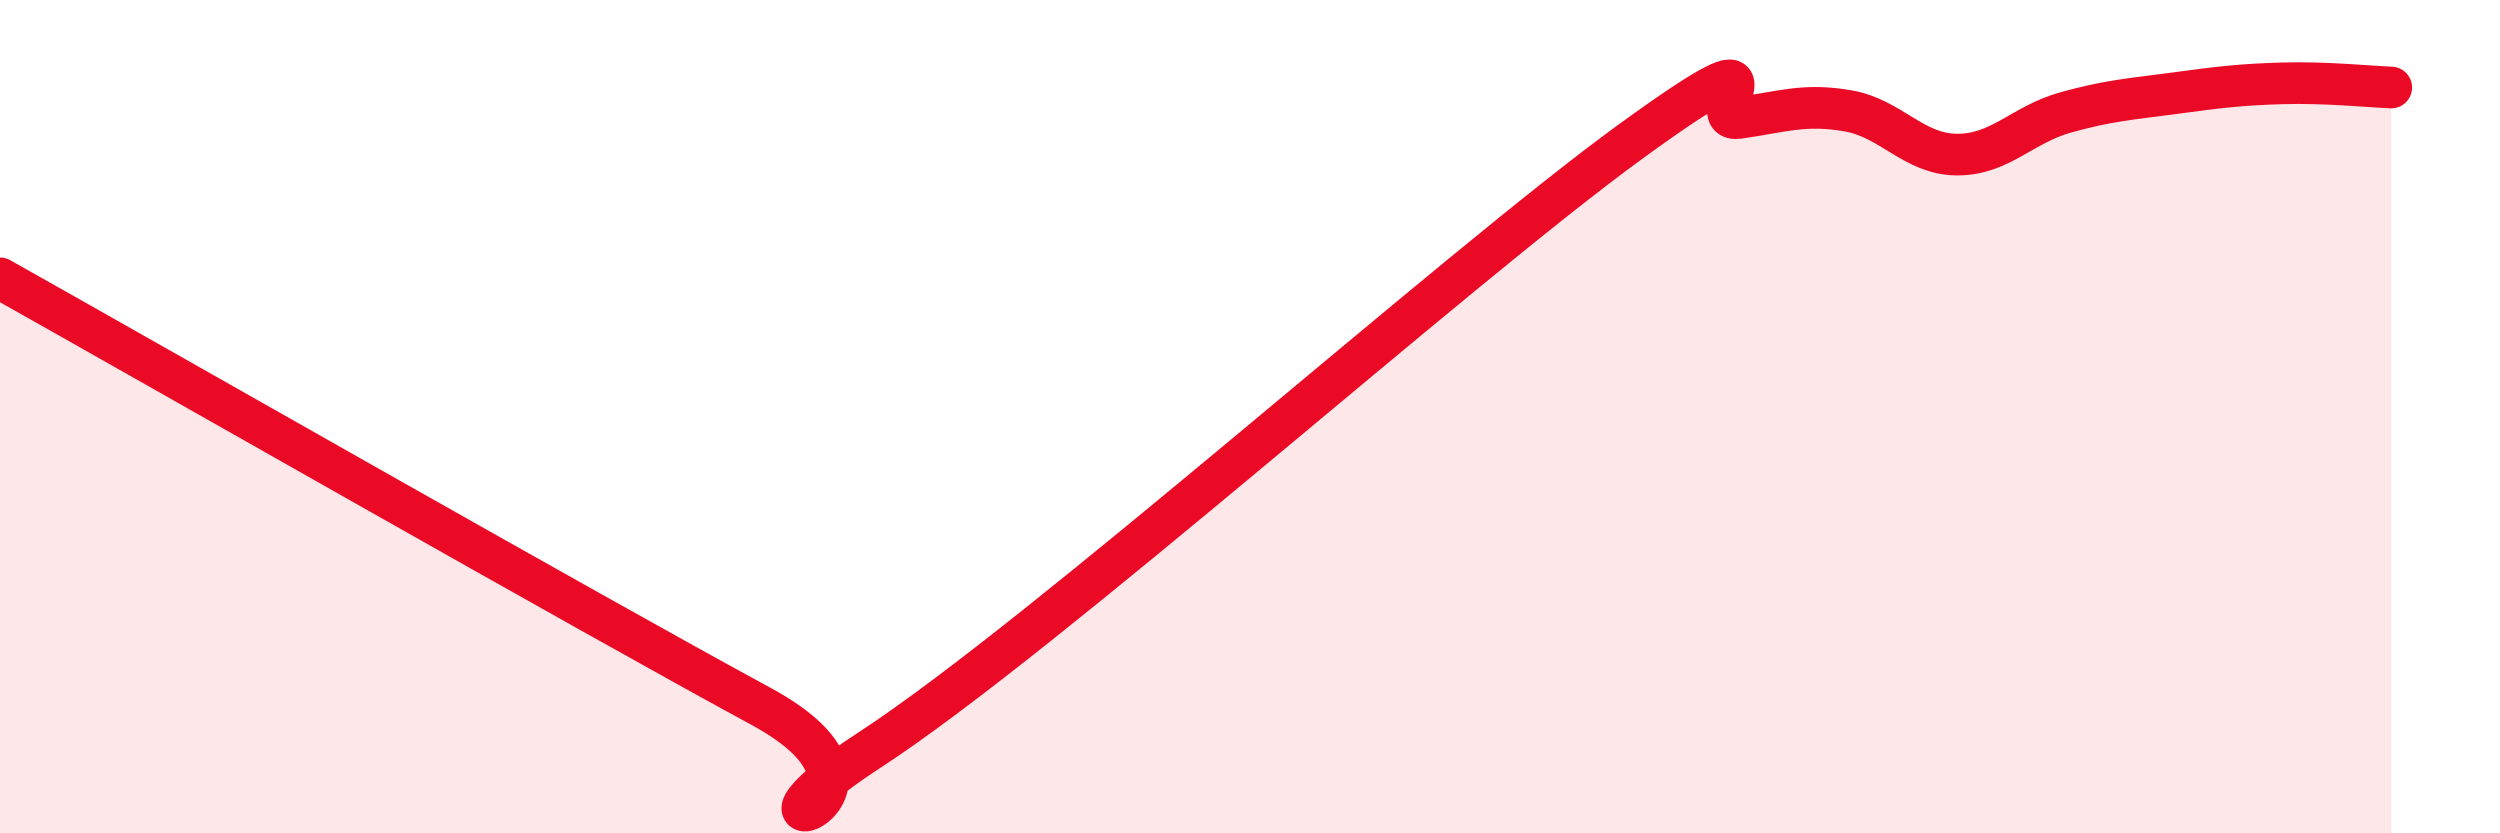
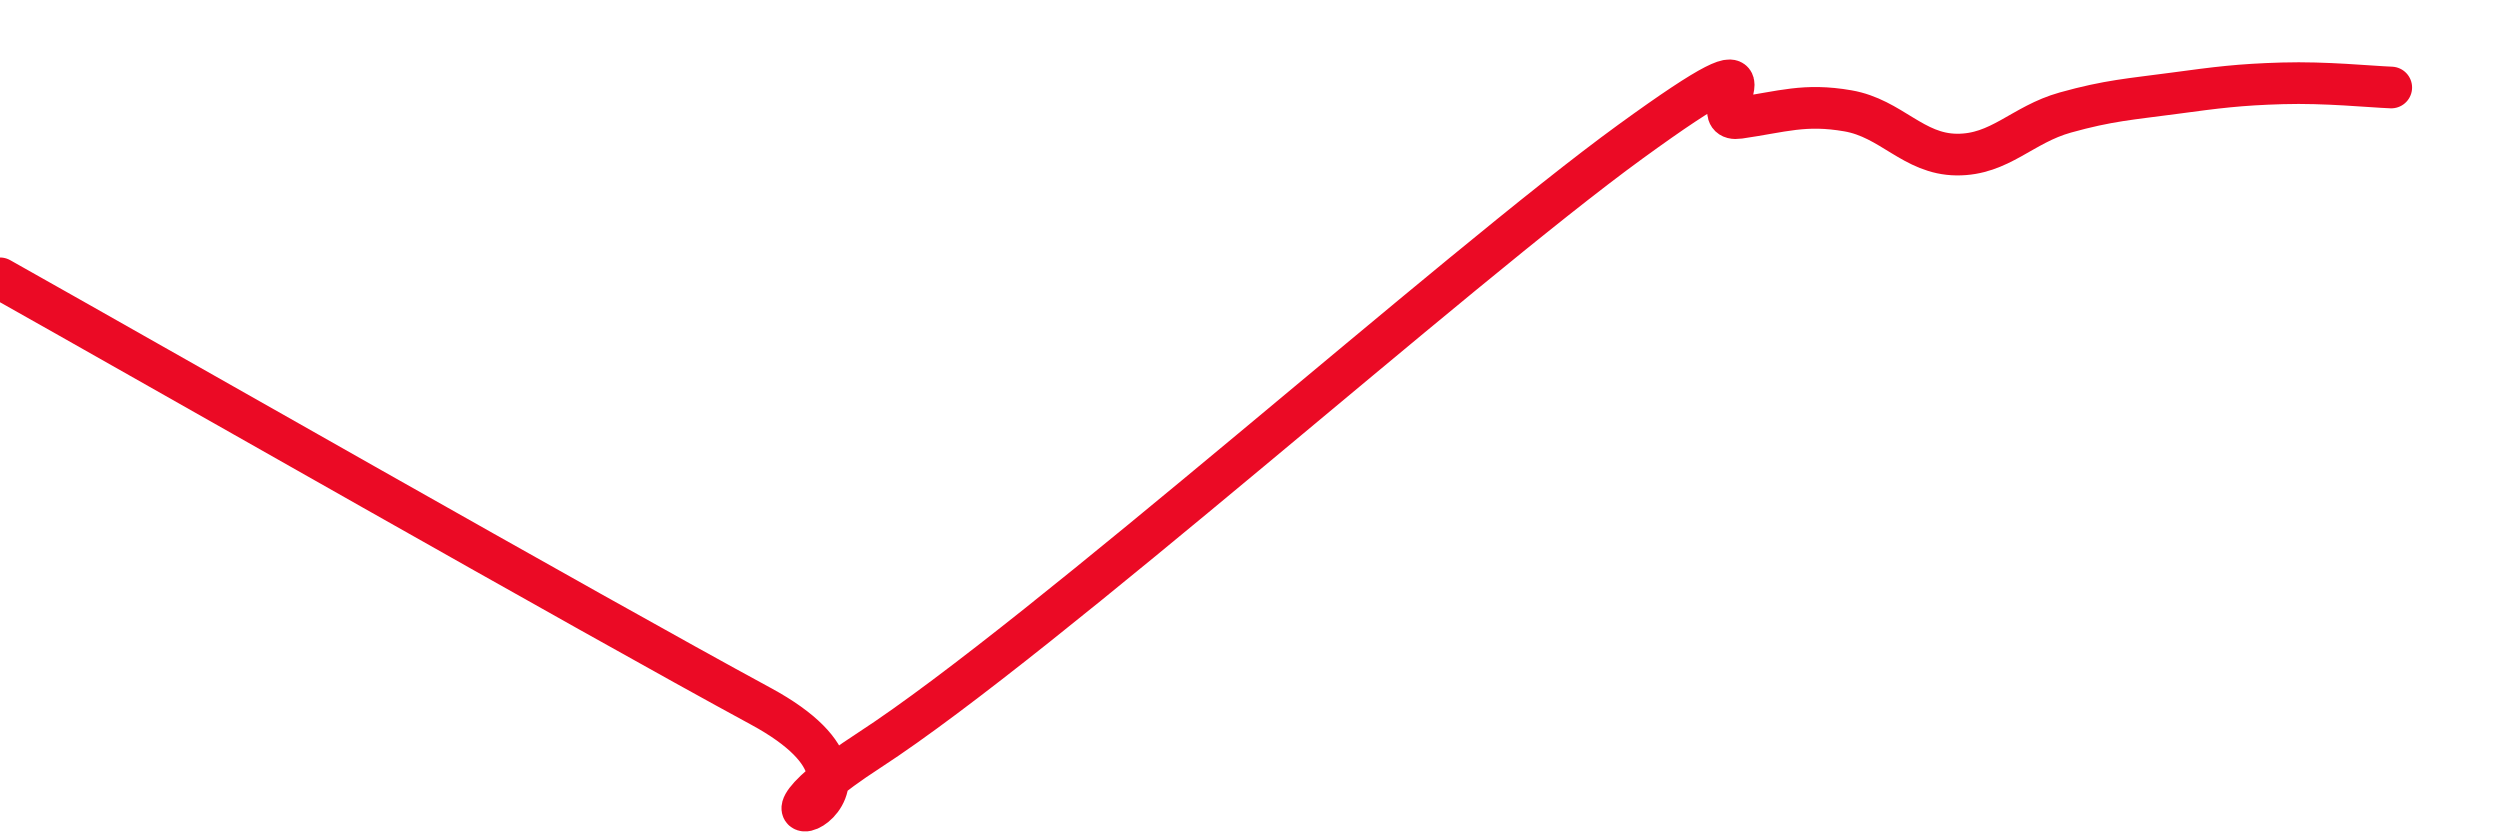
<svg xmlns="http://www.w3.org/2000/svg" width="60" height="20" viewBox="0 0 60 20">
-   <path d="M 0,6.68 C 3.65,8.73 14.09,14.69 18.26,16.95 C 22.43,19.21 16.7,20.71 20.87,18 C 25.04,15.29 34.96,6.43 39.13,3.4 C 43.3,0.37 40.7,2.98 41.74,2.83 C 42.78,2.68 43.31,2.48 44.35,2.66 C 45.39,2.84 45.92,3.7 46.96,3.71 C 48,3.72 48.53,2.99 49.57,2.7 C 50.61,2.41 51.13,2.38 52.17,2.24 C 53.21,2.1 53.74,2.03 54.78,2 C 55.82,1.97 56.87,2.08 57.39,2.1L57.39 20L0 20Z" fill="#EB0A25" opacity="0.1" stroke-linecap="round" stroke-linejoin="round" />
  <path d="M 0,6.68 C 3.65,8.73 14.09,14.69 18.26,16.95 C 22.43,19.21 16.7,20.71 20.87,18 C 25.04,15.29 34.96,6.43 39.13,3.4 C 43.3,0.37 40.7,2.98 41.74,2.83 C 42.78,2.68 43.31,2.48 44.35,2.66 C 45.39,2.84 45.92,3.7 46.96,3.71 C 48,3.72 48.53,2.99 49.57,2.7 C 50.61,2.41 51.13,2.38 52.17,2.24 C 53.21,2.1 53.74,2.03 54.78,2 C 55.82,1.97 56.87,2.08 57.39,2.1" stroke="#EB0A25" stroke-width="1" fill="none" stroke-linecap="round" stroke-linejoin="round" />
</svg>